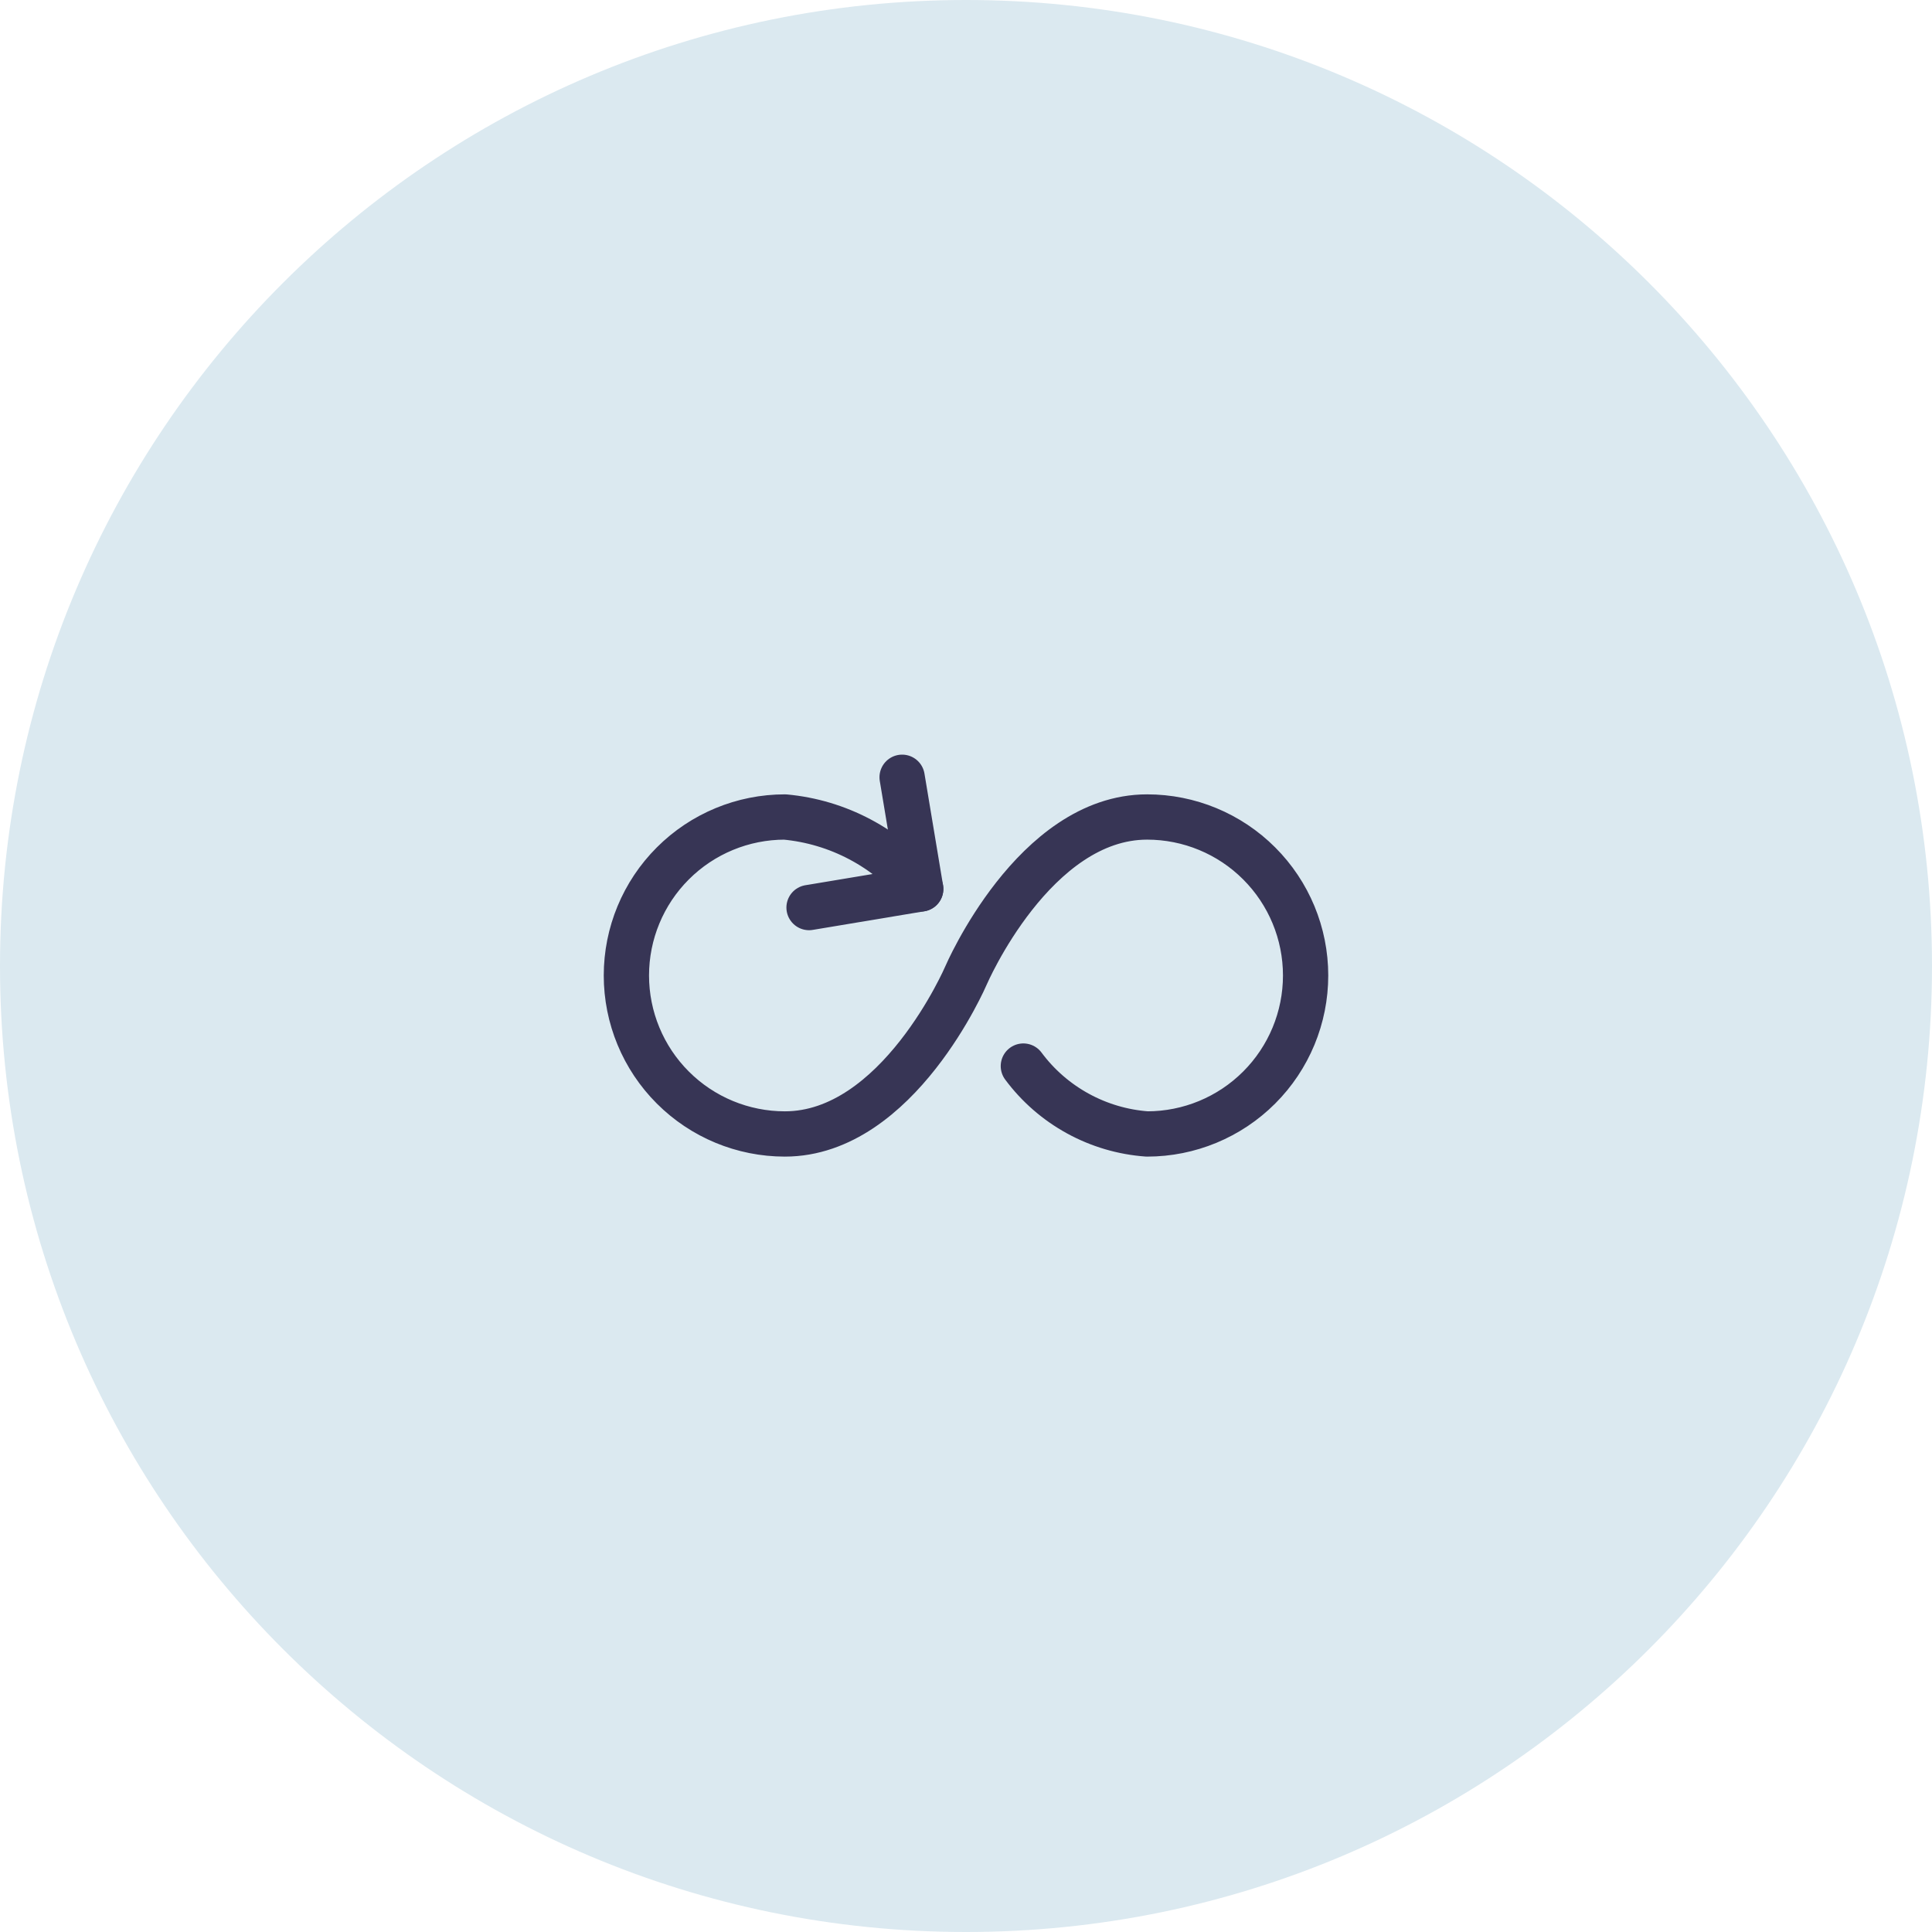
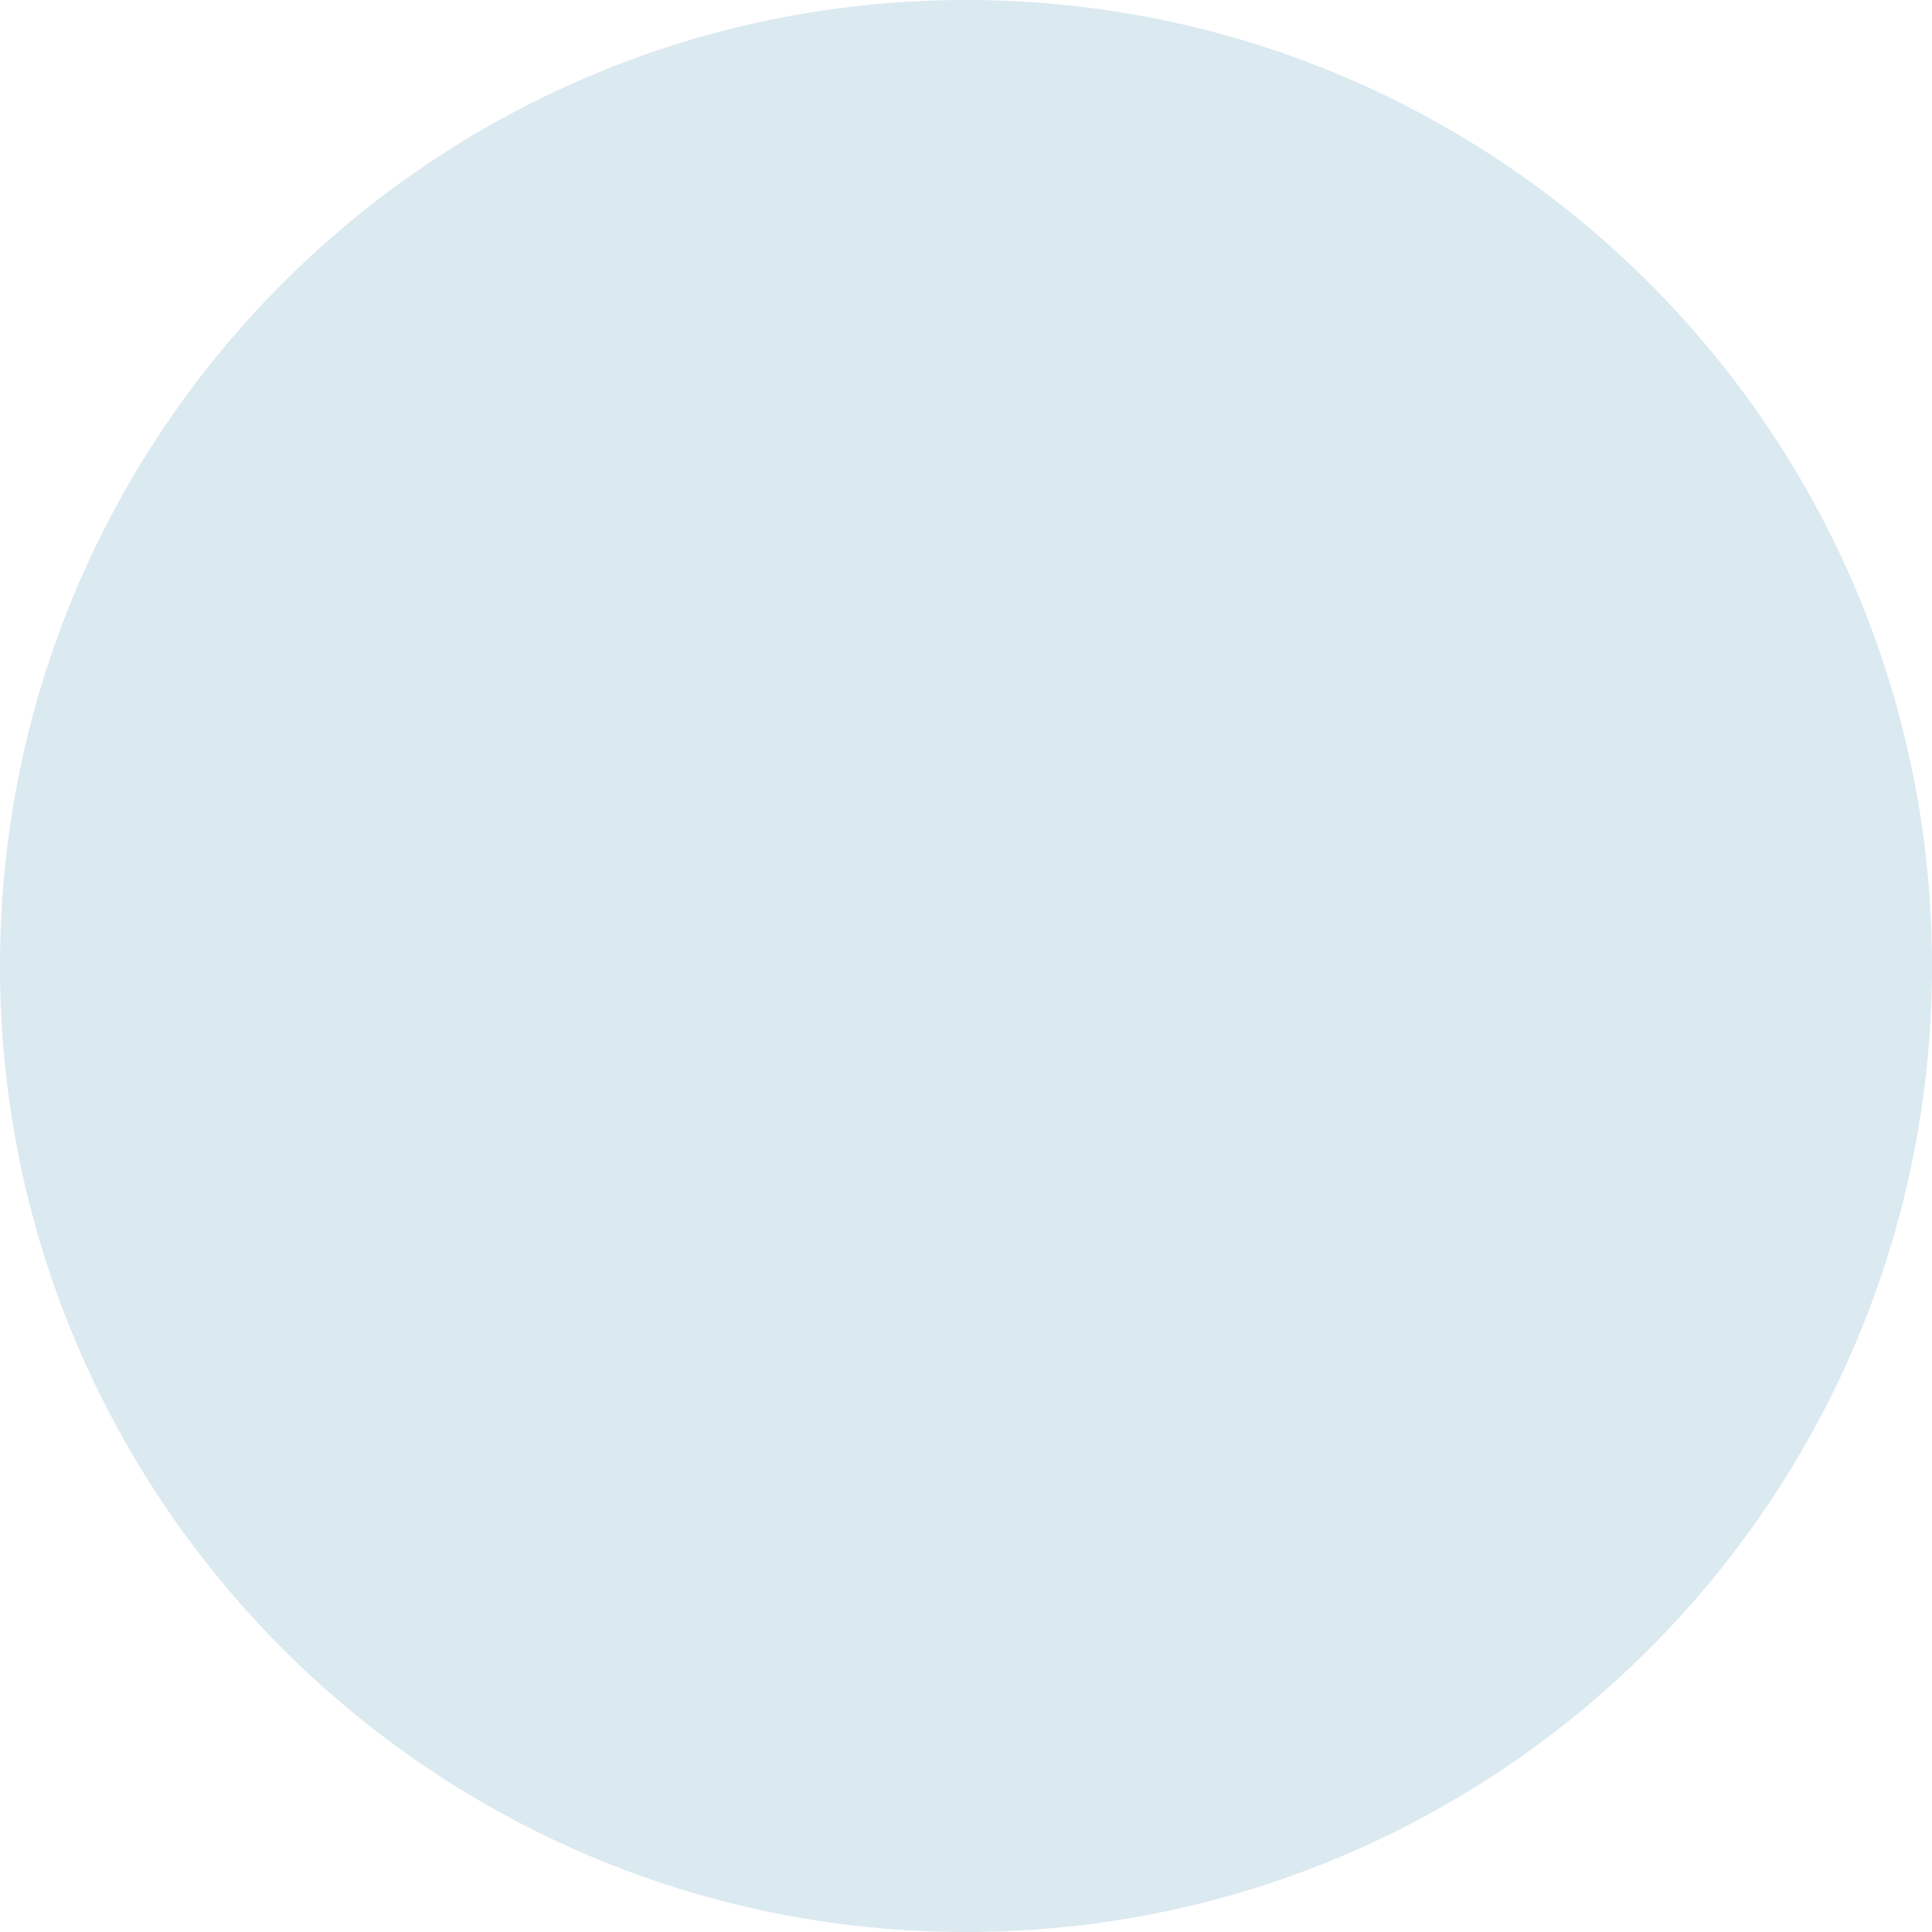
<svg xmlns="http://www.w3.org/2000/svg" width="64" height="64" viewBox="0 0 64 64" fill="none">
  <path d="M0 32C0 14.327 14.327 0 32 0C49.673 0 64 14.327 64 32C64 49.673 49.673 64 32 64C14.327 64 0 49.673 0 32Z" fill="#DBE9F0" />
-   <path d="M33.9 35.315C34.381 35.963 34.997 36.499 35.705 36.887C36.412 37.275 37.195 37.506 38 37.564C39.392 37.564 40.728 37.011 41.712 36.026C42.697 35.042 43.25 33.706 43.25 32.314C43.25 30.922 42.697 29.586 41.712 28.602C40.728 27.617 39.392 27.064 38 27.064C34.25 27.064 32 32.314 32 32.314C32 32.314 29.75 37.564 26 37.564C24.608 37.564 23.272 37.011 22.288 36.026C21.303 35.042 20.75 33.706 20.75 32.314C20.75 30.922 21.303 29.586 22.288 28.602C23.272 27.617 24.608 27.064 26 27.064C26.87 27.144 27.716 27.396 28.488 27.805C29.261 28.214 29.945 28.772 30.5 29.447" stroke="#373555" stroke-width="1.5" stroke-linecap="round" stroke-linejoin="round" />
-   <path d="M29.884 25.748L30.5 29.447L26.801 30.064" stroke="#373555" stroke-width="1.5" stroke-linecap="round" stroke-linejoin="round" />
</svg>